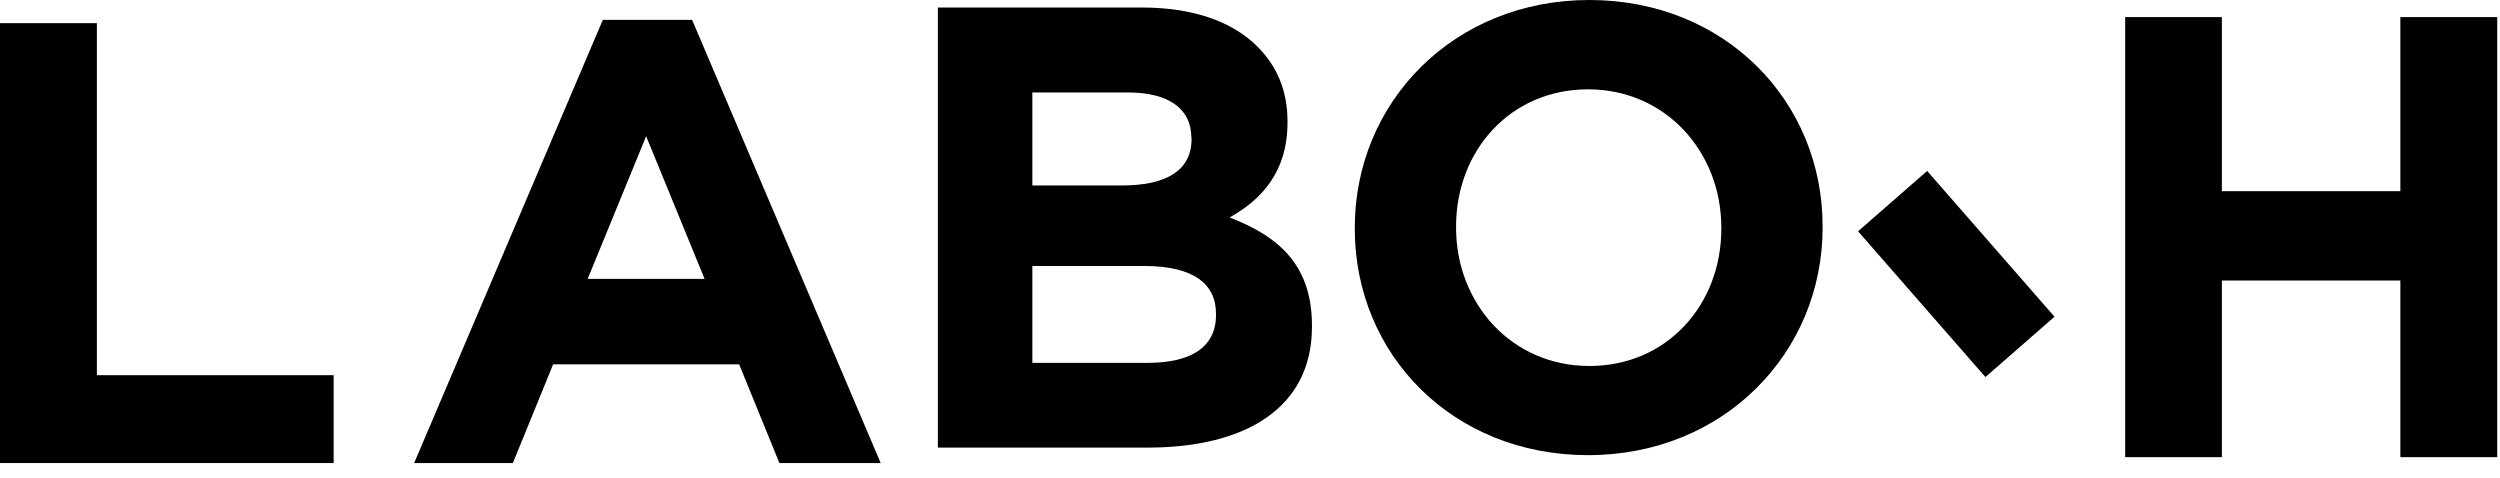
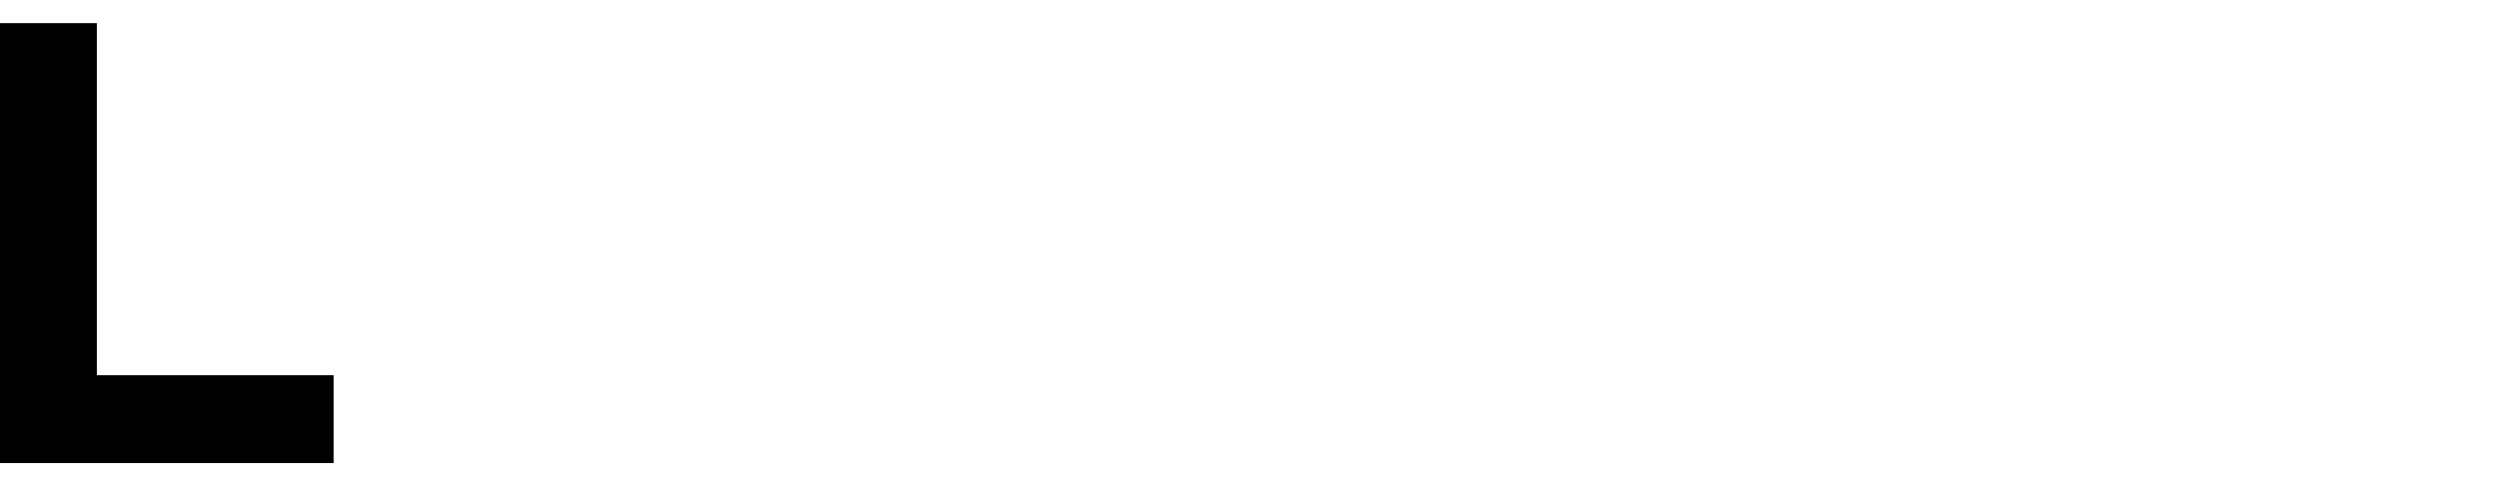
<svg xmlns="http://www.w3.org/2000/svg" viewBox="0 0 136 26" fill="none">
  <path d="M0 1.26H5.27V20.41H18.15V25.19H0V1.26Z" fill="black" />
-   <path d="M38.33 15.17L35.15 7.41L31.97 15.17H38.33ZM32.79 1.08H37.65L47.91 25.19H42.4L40.21 19.82H30.09L27.9 25.19H22.53L32.79 1.09V1.08Z" fill="black" />
-   <path d="M62.25 14.47H56.16V19.74H62.42C64.74 19.74 66.15 18.92 66.15 17.14V17.07C66.15 15.46 64.95 14.47 62.25 14.47ZM64.81 7.49C64.81 5.92 63.58 5.03 61.36 5.03H56.16V10.09H61.02C63.35 10.09 64.82 9.34 64.82 7.56V7.49H64.81ZM51.03 0.41H62.14C64.88 0.41 67.03 1.16 68.4 2.53C69.49 3.62 70.04 4.96 70.04 6.6V6.67C70.04 9.37 68.6 10.88 66.89 11.83C69.66 12.89 71.37 14.5 71.37 17.71V17.78C71.37 22.16 67.81 24.35 62.41 24.35H51.02V0.41H51.03Z" fill="black" />
-   <path d="M93.64 12.45V12.38C93.64 8.28 90.63 4.86 86.39 4.86C82.15 4.86 79.21 8.21 79.21 12.32V12.39C79.21 16.49 82.22 19.91 86.46 19.91C90.7 19.91 93.64 16.56 93.64 12.45ZM73.7 12.45V12.38C73.7 5.57 79.07 0 86.46 0C93.85 0 99.15 5.51 99.15 12.31V12.38C99.15 19.19 93.78 24.76 86.39 24.76C79 24.76 73.7 19.26 73.7 12.45Z" fill="black" />
-   <path d="M104.837 9.299L101.079 12.582L108.007 20.512L111.765 17.229L104.837 9.299Z" fill="black" />
-   <path d="M115.61 0.93H120.87V10.4H130.58V0.93H135.85V24.87H130.58V15.26H120.87V24.87H115.61V0.93Z" fill="black" />
</svg>